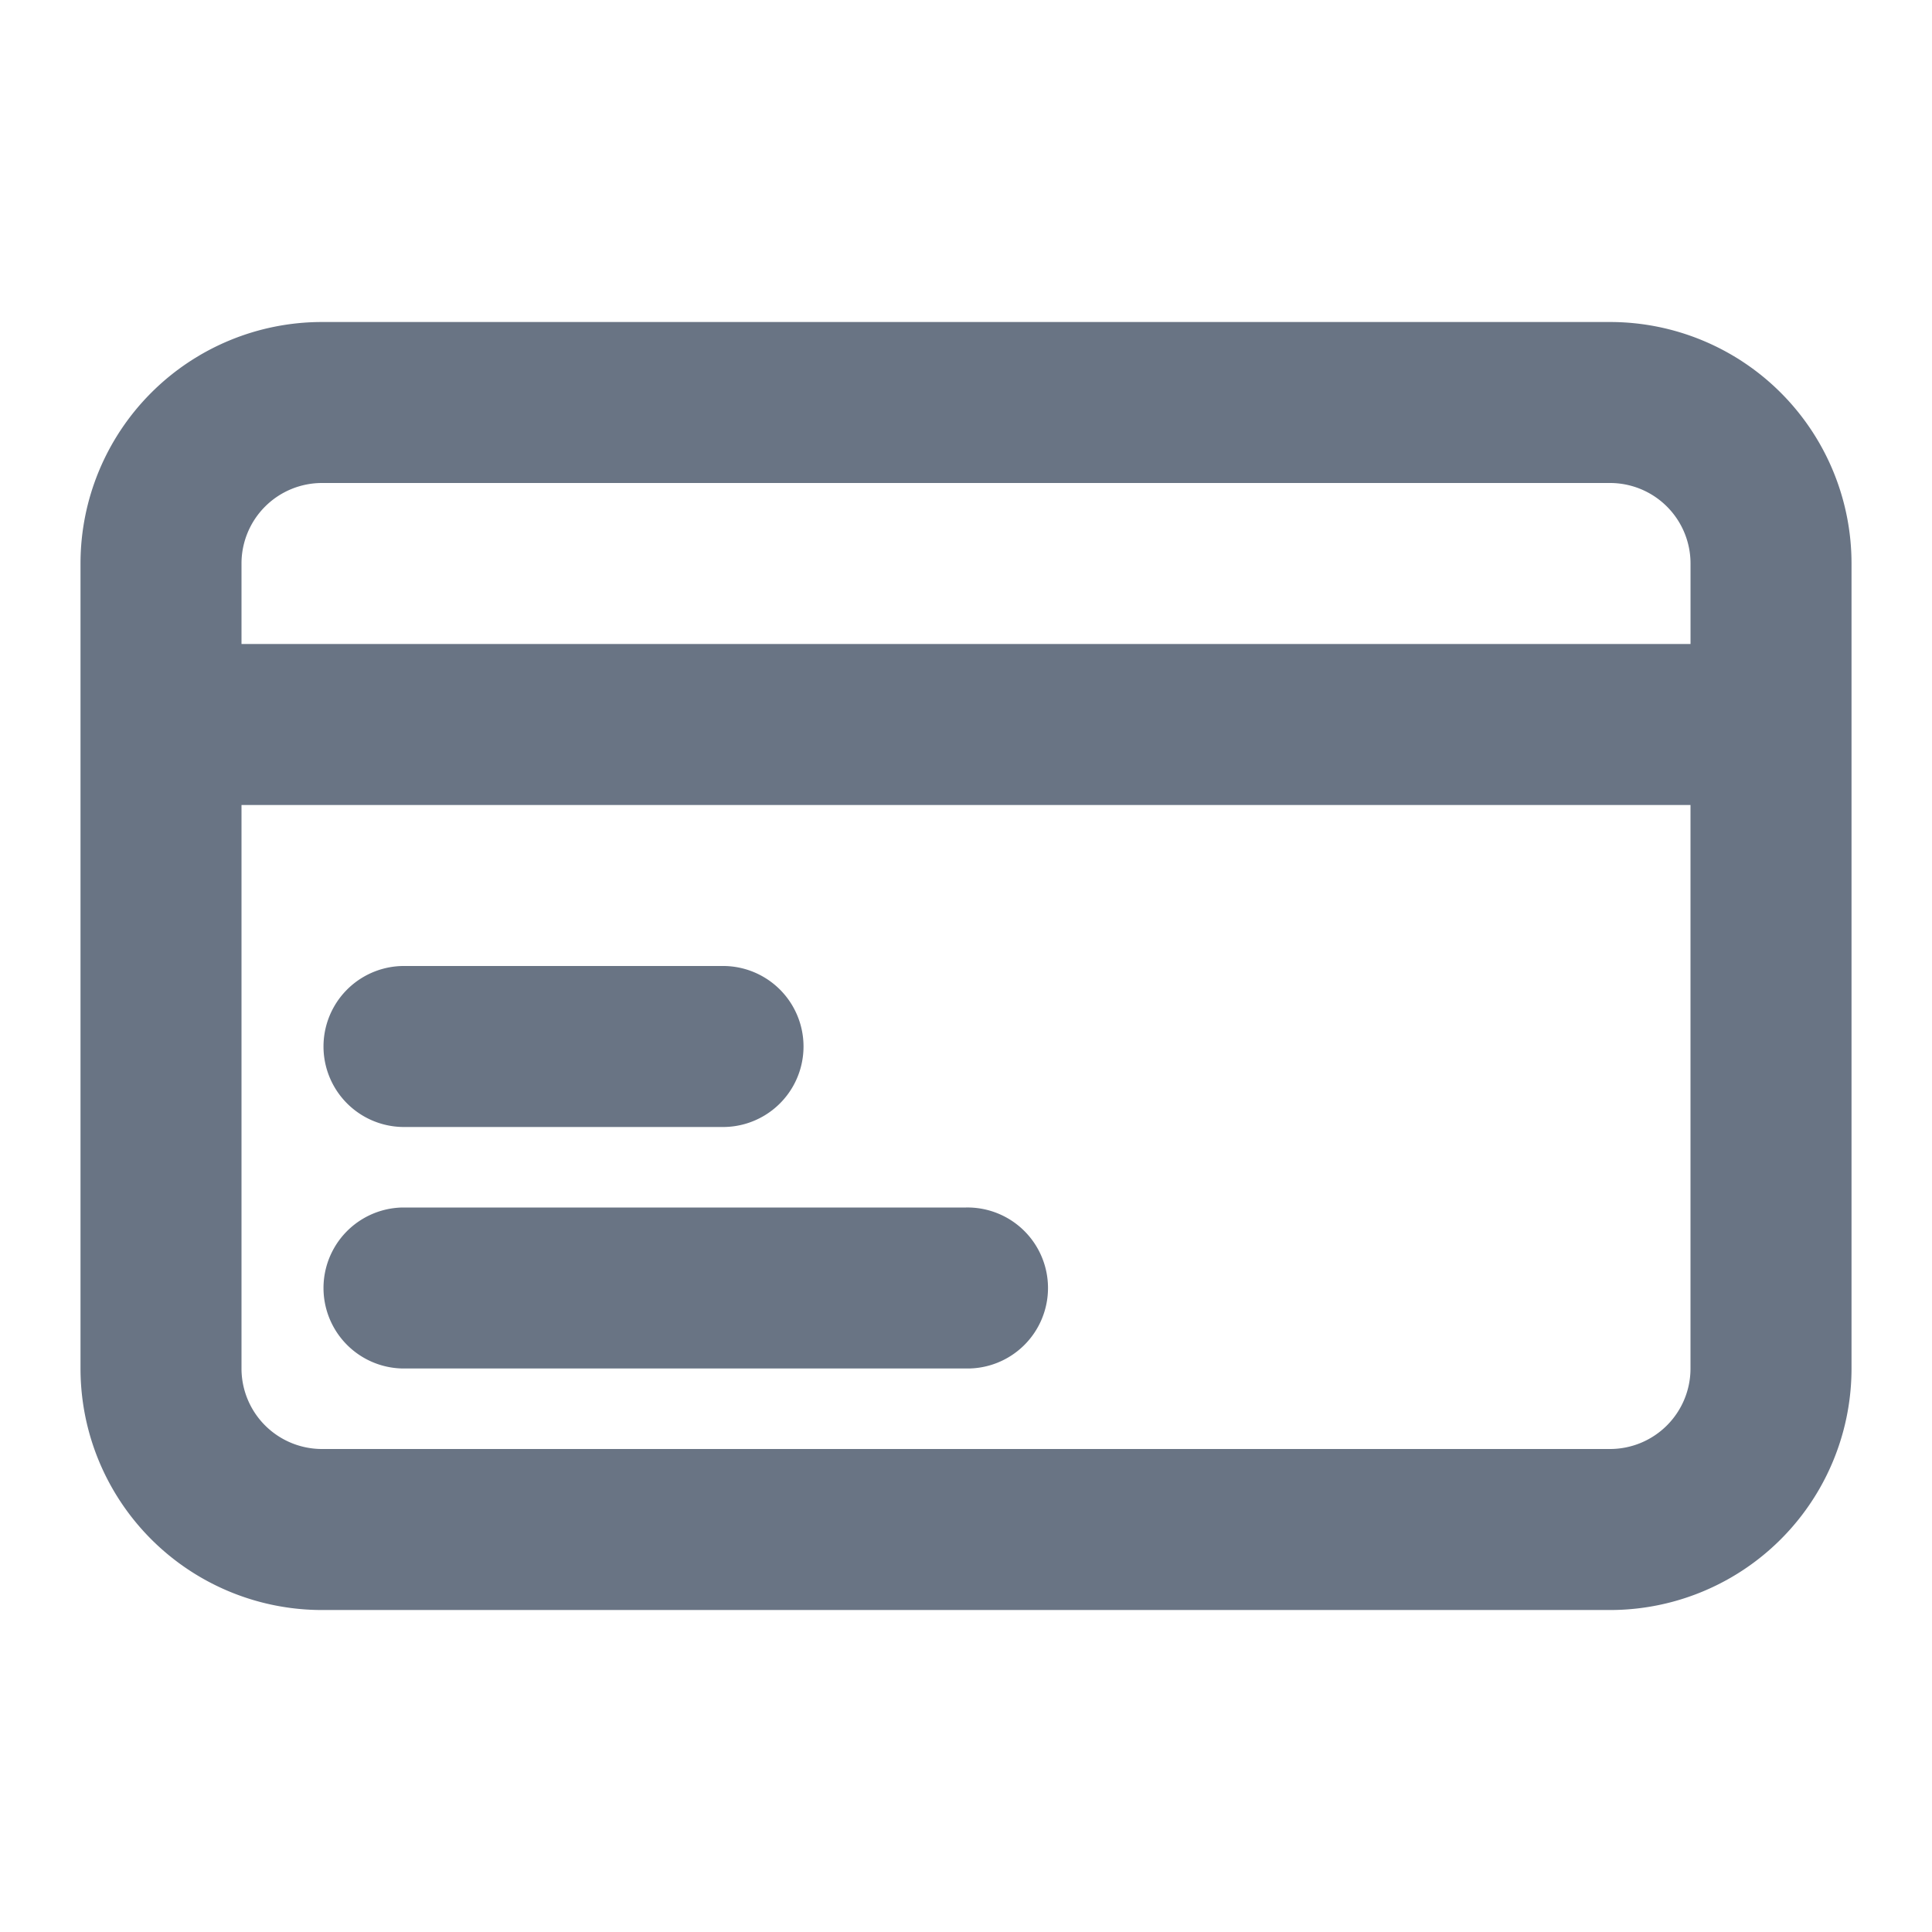
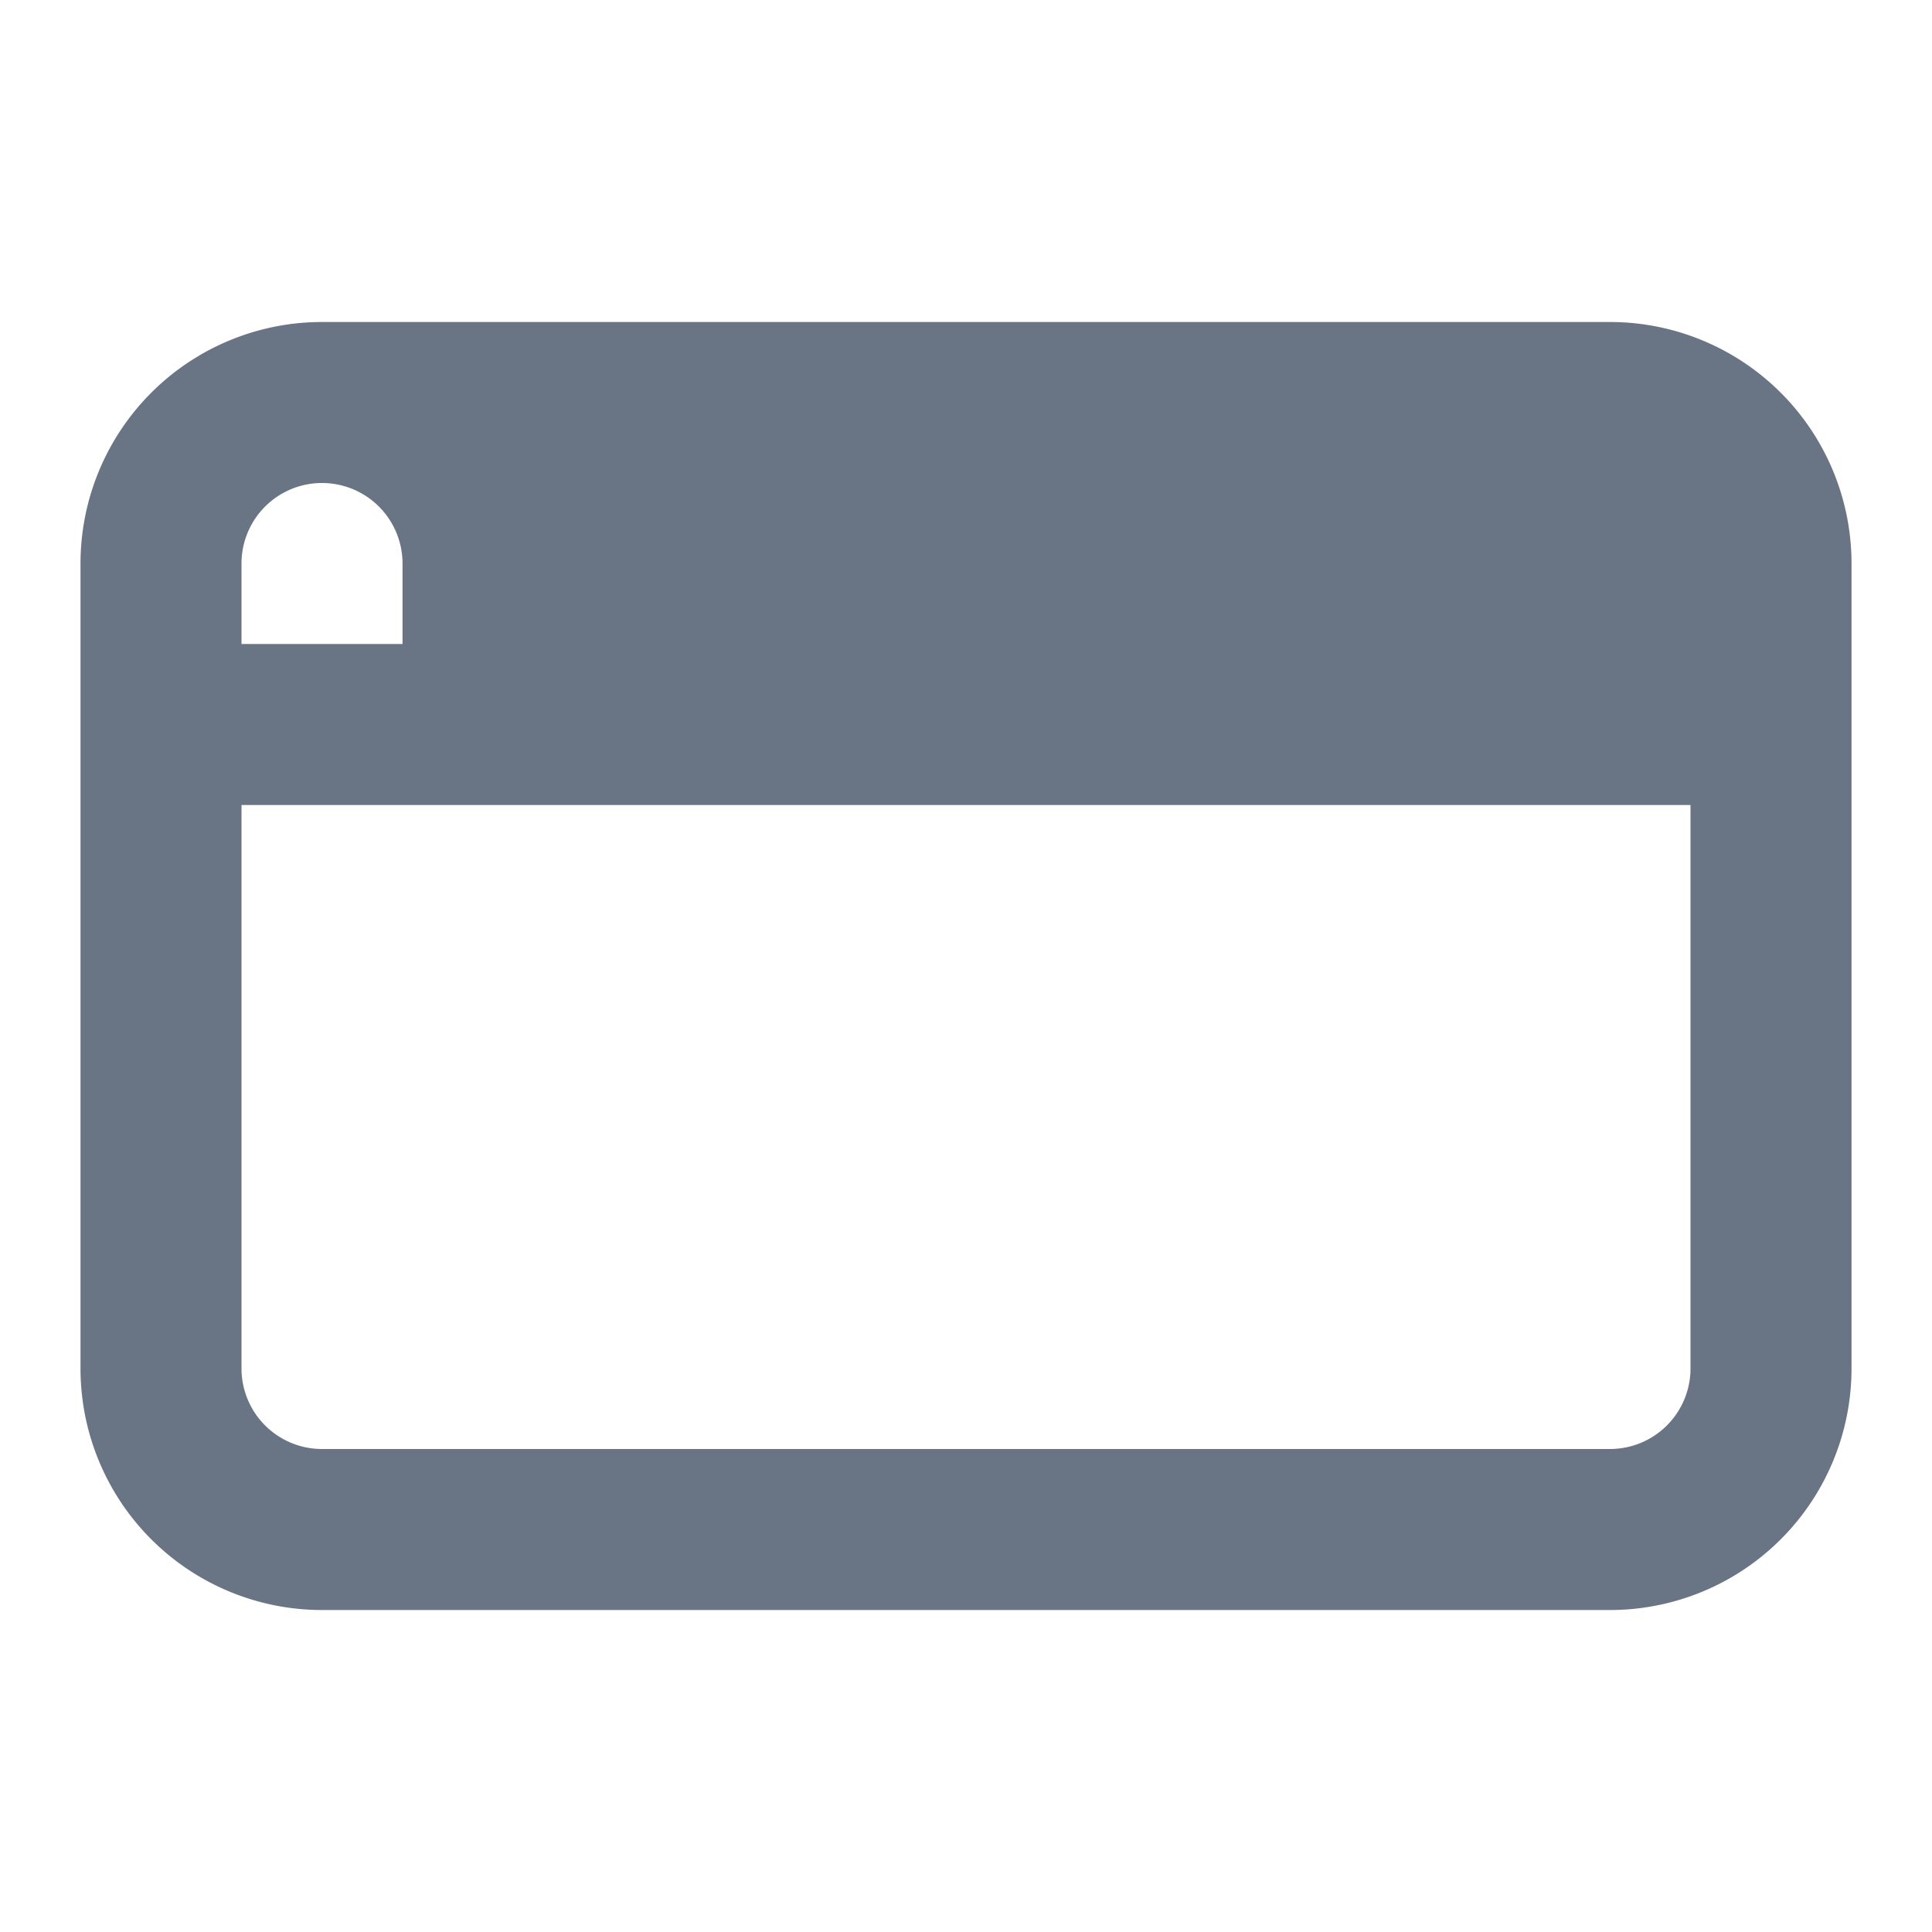
<svg xmlns="http://www.w3.org/2000/svg" viewBox="0 0 70 70" height="70" width="70" id="ic-ecommerce-card">
-   <rect fill="none" height="70" width="70" data-name="Rectangle 109" id="Rectangle_109" />
  <g transform="translate(2.917 11.667)" data-name="ic-ecommerce-card" id="ic-ecommerce-card-2">
    <g id="Layer">
-       <path fill="#697484" transform="translate(-1 -4)" d="M56.417,4H9.75A8.75,8.75,0,0,0,1,12.75V41.917a8.75,8.75,0,0,0,8.75,8.75H56.417a8.75,8.75,0,0,0,8.75-8.75V12.75A8.75,8.75,0,0,0,56.417,4ZM9.75,9.833H56.417a2.917,2.917,0,0,1,2.917,2.917v2.917H6.833V12.75A2.917,2.917,0,0,1,9.75,9.833Zm46.667,35H9.75a2.917,2.917,0,0,1-2.917-2.917V21.5h52.5V41.917A2.917,2.917,0,0,1,56.417,44.833Z" data-name="Path 194" id="Path_194" />
+       <path fill="#697484" transform="translate(-1 -4)" d="M56.417,4H9.75A8.75,8.75,0,0,0,1,12.75V41.917a8.75,8.75,0,0,0,8.75,8.75H56.417a8.75,8.75,0,0,0,8.75-8.75V12.75A8.75,8.75,0,0,0,56.417,4ZM9.75,9.833a2.917,2.917,0,0,1,2.917,2.917v2.917H6.833V12.75A2.917,2.917,0,0,1,9.75,9.833Zm46.667,35H9.75a2.917,2.917,0,0,1-2.917-2.917V21.5h52.5V41.917A2.917,2.917,0,0,1,56.417,44.833Z" data-name="Path 194" id="Path_194" />
    </g>
    <g transform="translate(8.75 23.333)" data-name="Layer" id="Layer-2">
-       <path fill="#697484" transform="translate(-4 -12)" d="M6.917,17.833H18.583a2.917,2.917,0,0,0,0-5.833H6.917a2.917,2.917,0,0,0,0,5.833Z" data-name="Path 195" id="Path_195" />
-     </g>
+       </g>
    <g transform="translate(8.75 32.083)" data-name="Layer" id="Layer-3">
-       <path fill="#697484" transform="translate(-4 -15)" d="M27.333,15H6.917a2.917,2.917,0,0,0,0,5.833H27.333a2.917,2.917,0,1,0,0-5.833Z" data-name="Path 196" id="Path_196" />
-     </g>
+       </g>
  </g>
</svg>